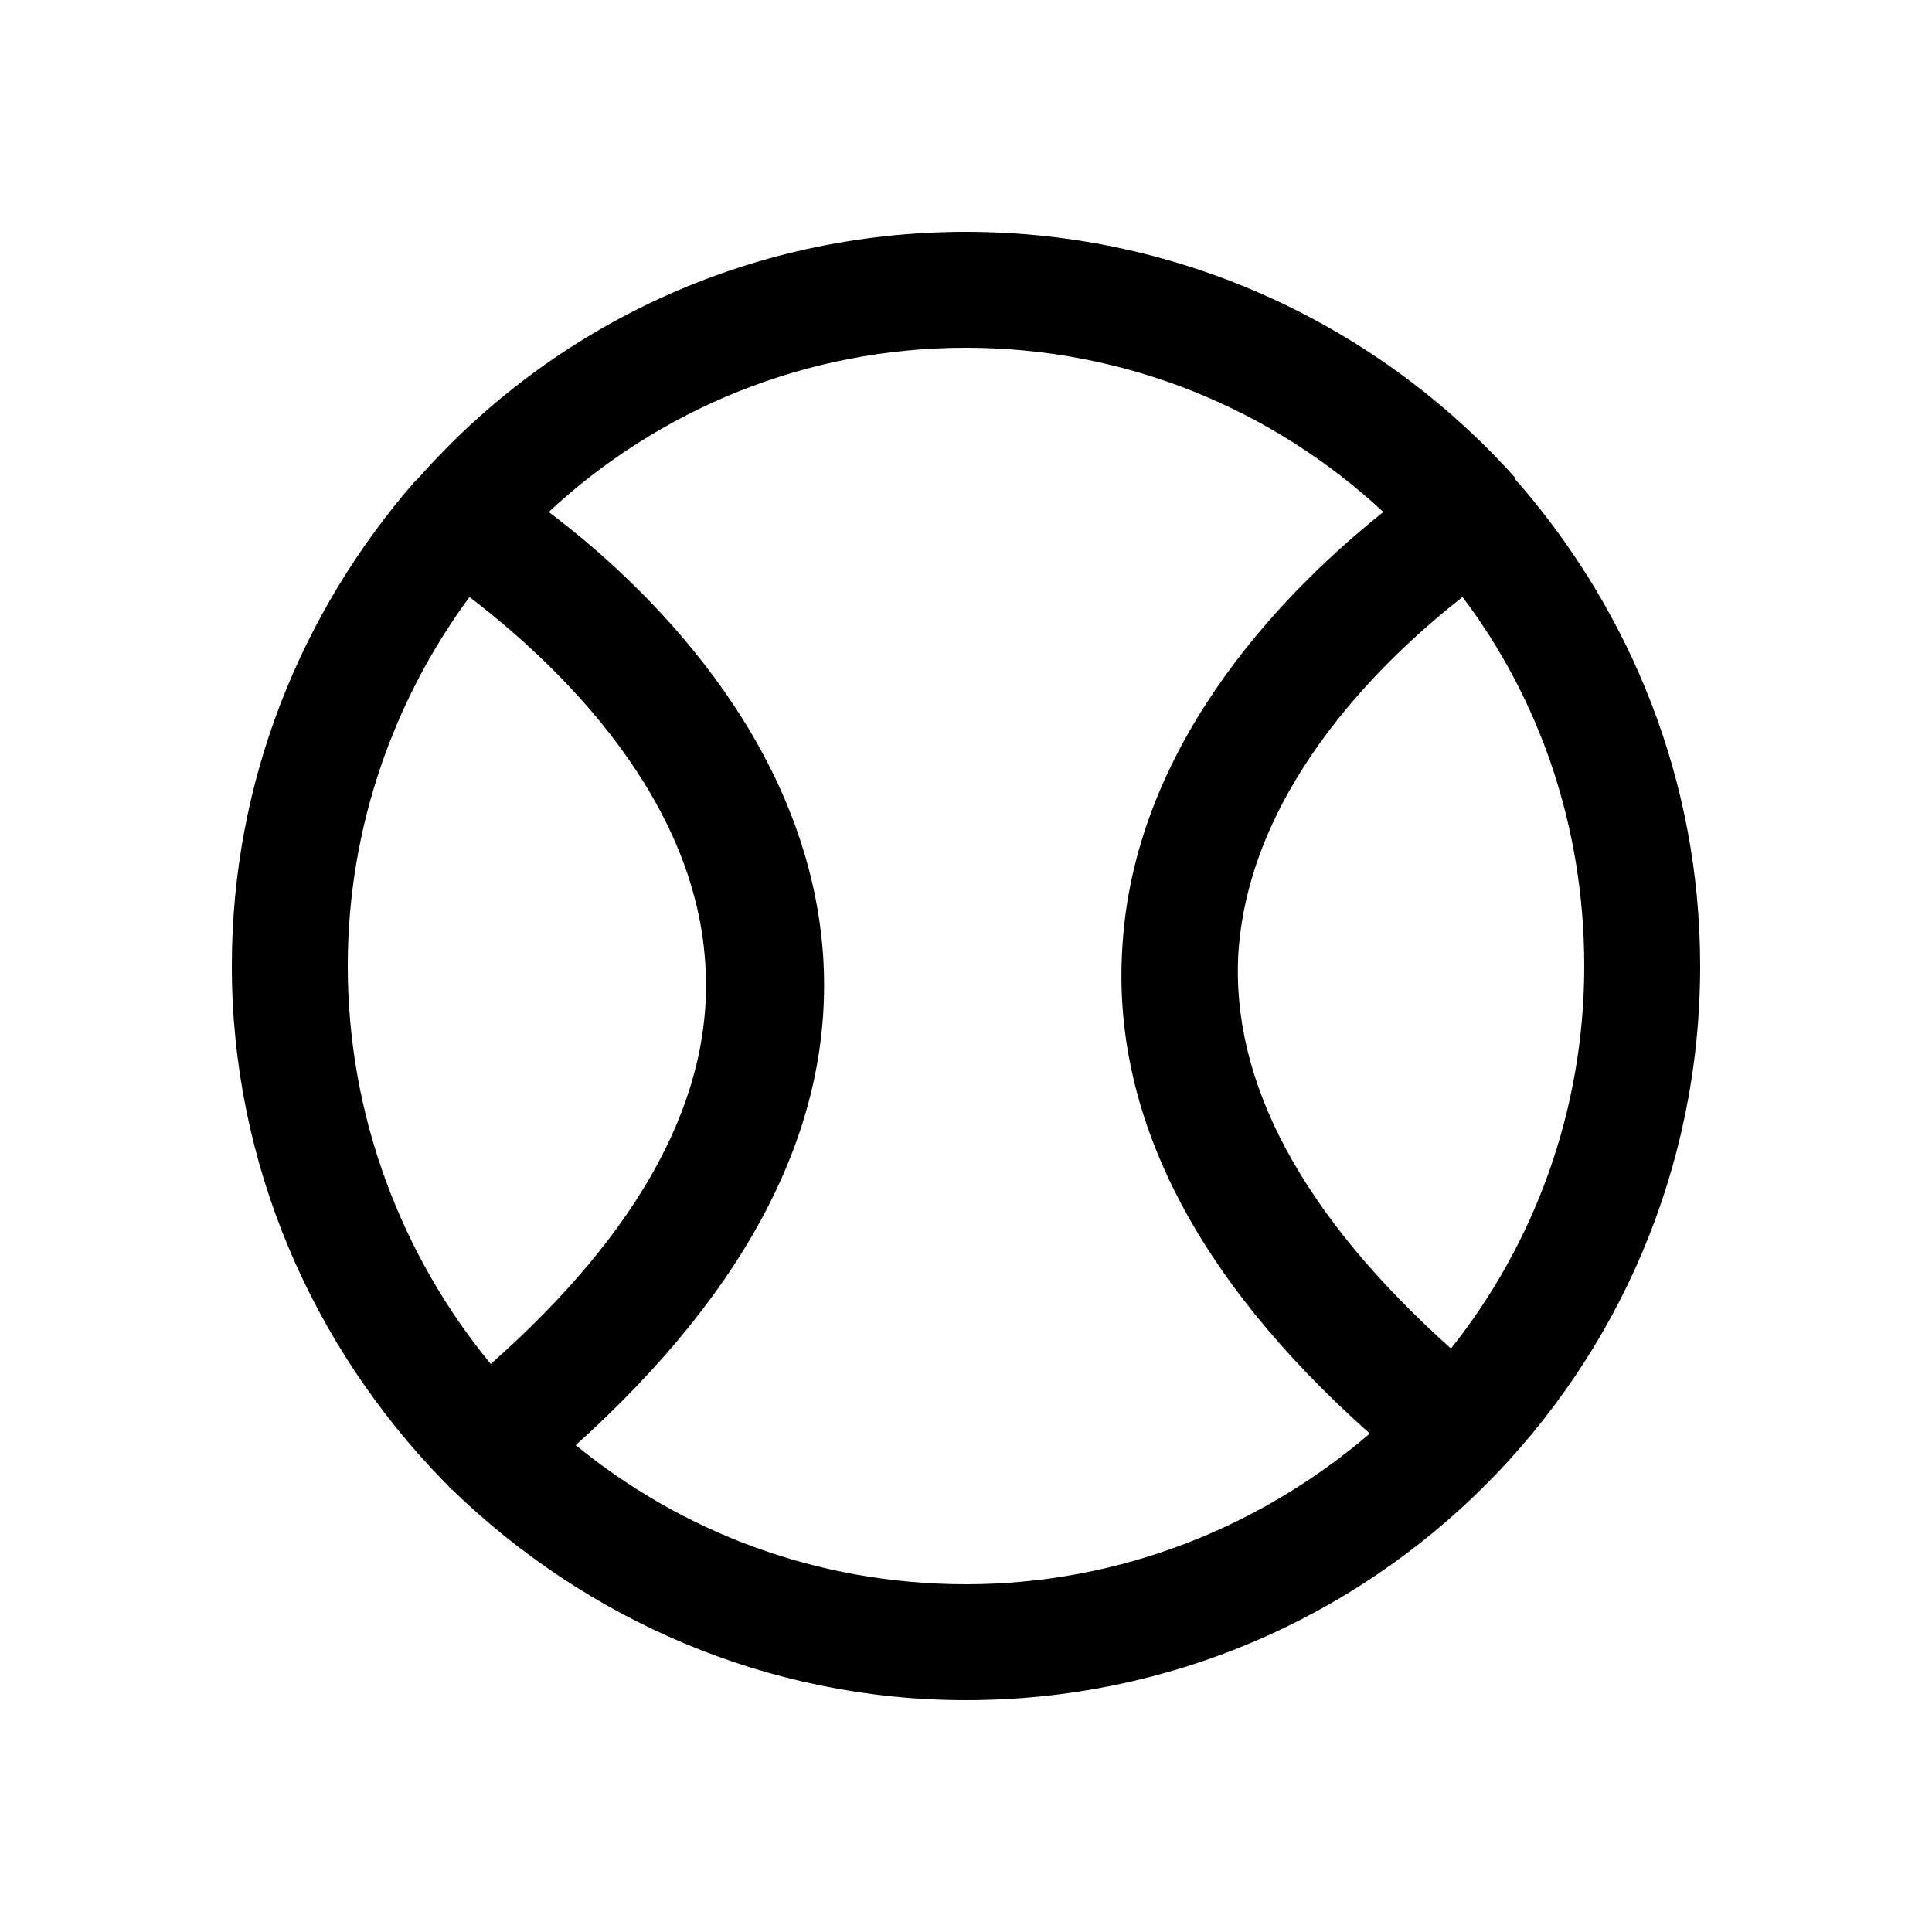
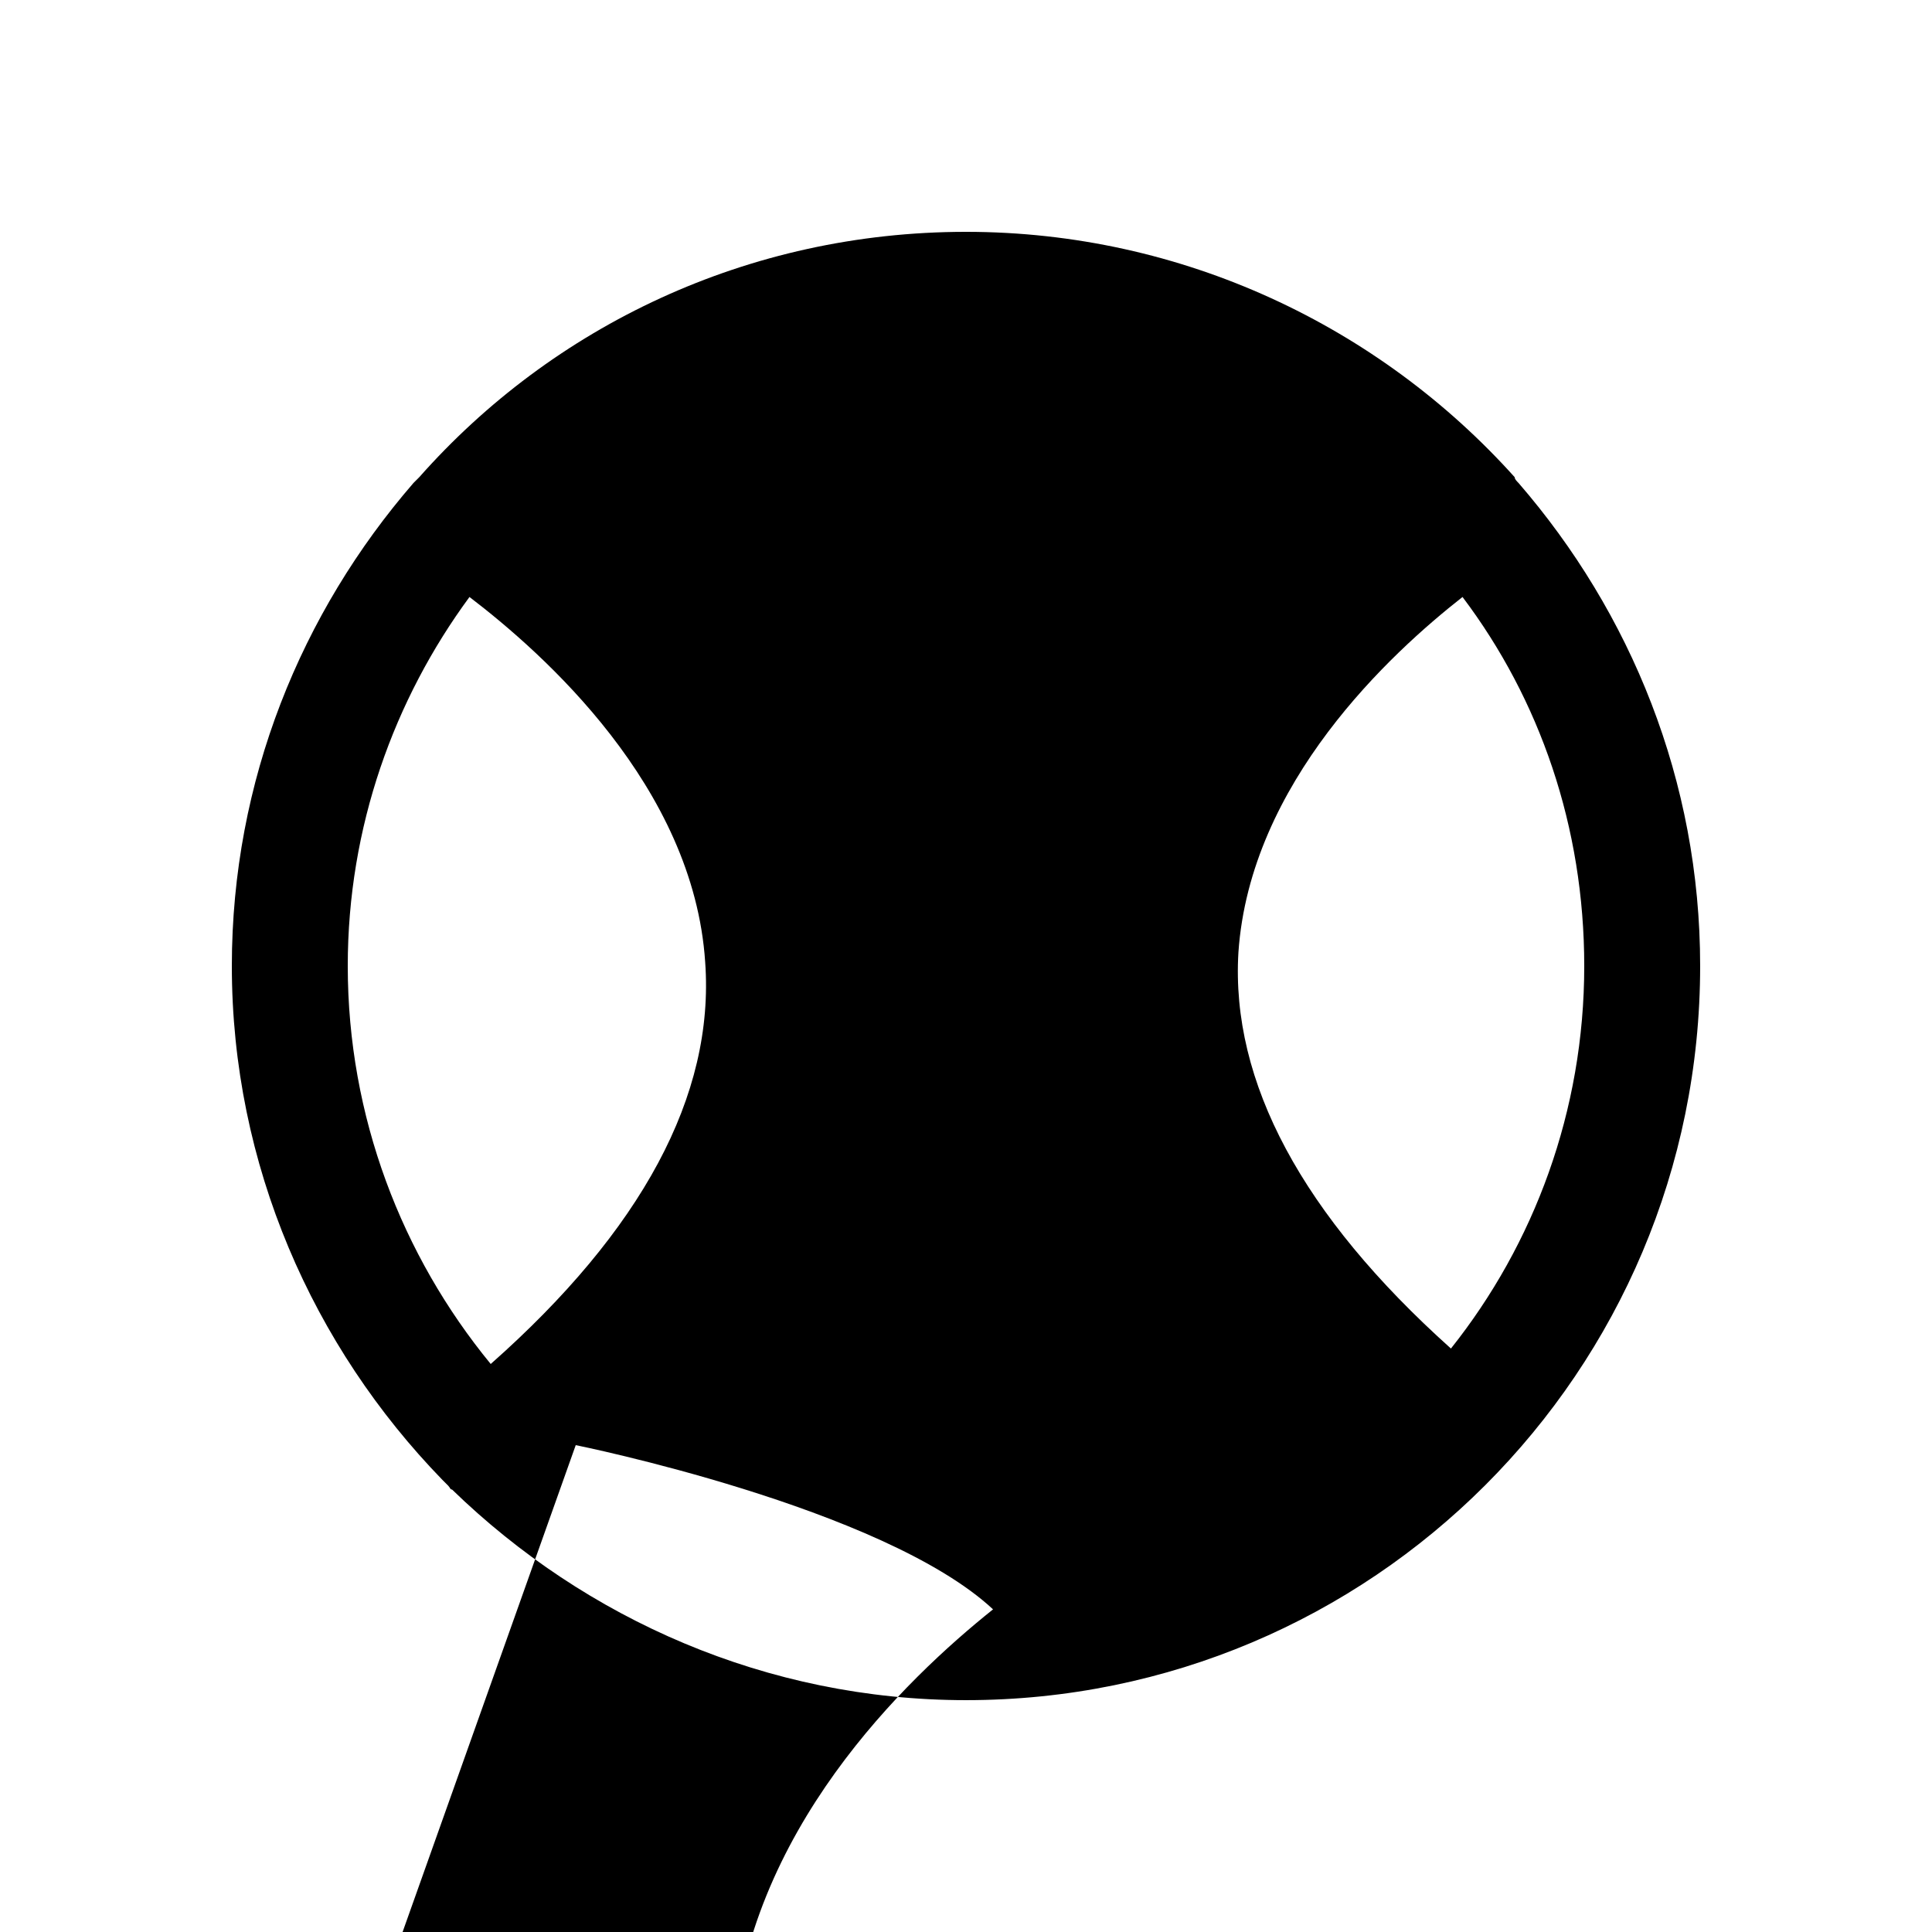
<svg xmlns="http://www.w3.org/2000/svg" width="1200pt" height="1200pt" version="1.1" viewBox="0 0 1200 1200">
-   <path d="m943.2 300c-1.199-1.199-2.398-2.398-2.398-3.602-84-93.598-206.4-152.4-340.8-152.4-135.6 0-256.8 58.801-339.6 152.4-1.199 1.199-2.398 2.398-3.602 3.602-69.598 80.398-112.8 184.8-112.8 300 0 123.6 50.398 236.4 130.8 319.2 1.199 1.199 1.199 1.199 2.398 2.398l1.199 1.199c1.199 1.199 1.199 2.398 2.398 2.398 82.805 80.406 195.6 130.8 319.2 130.8 252 0 456-204 456-456 0-115.2-43.199-219.6-112.8-300zm-42 537.6c-92.398-82.801-136.8-165.6-132-246 7.199-105.6 94.801-186 139.2-220.8 48 63.602 75.602 142.8 75.602 229.2 0 90-31.199 172.8-82.801 237.6zm-609.6-466.8c45.602 34.801 139.2 117.6 146.4 226.8 6 82.801-39.602 166.8-133.2 249.6-55.199-67.203-88.801-153.6-88.801-247.2 0-86.398 28.801-165.6 75.602-229.2zm66 526.8c109.2-98.398 160.8-200.4 153.6-304.8-9.602-134.4-112.8-231.6-170.4-274.8 68.395-63.602 159.59-102 259.2-102s190.8 38.398 259.2 102c-54 43.199-153.6 138-162 268.8-7.199 104.4 44.398 206.4 153.6 303.6-67.199 57.598-154.8 93.598-250.8 93.598-92.398 0-176.4-32.398-242.4-86.398z" />
+   <path d="m943.2 300c-1.199-1.199-2.398-2.398-2.398-3.602-84-93.598-206.4-152.4-340.8-152.4-135.6 0-256.8 58.801-339.6 152.4-1.199 1.199-2.398 2.398-3.602 3.602-69.598 80.398-112.8 184.8-112.8 300 0 123.6 50.398 236.4 130.8 319.2 1.199 1.199 1.199 1.199 2.398 2.398l1.199 1.199c1.199 1.199 1.199 2.398 2.398 2.398 82.805 80.406 195.6 130.8 319.2 130.8 252 0 456-204 456-456 0-115.2-43.199-219.6-112.8-300zm-42 537.6c-92.398-82.801-136.8-165.6-132-246 7.199-105.6 94.801-186 139.2-220.8 48 63.602 75.602 142.8 75.602 229.2 0 90-31.199 172.8-82.801 237.6zm-609.6-466.8c45.602 34.801 139.2 117.6 146.4 226.8 6 82.801-39.602 166.8-133.2 249.6-55.199-67.203-88.801-153.6-88.801-247.2 0-86.398 28.801-165.6 75.602-229.2zm66 526.8s190.8 38.398 259.2 102c-54 43.199-153.6 138-162 268.8-7.199 104.4 44.398 206.4 153.6 303.6-67.199 57.598-154.8 93.598-250.8 93.598-92.398 0-176.4-32.398-242.4-86.398z" />
</svg>